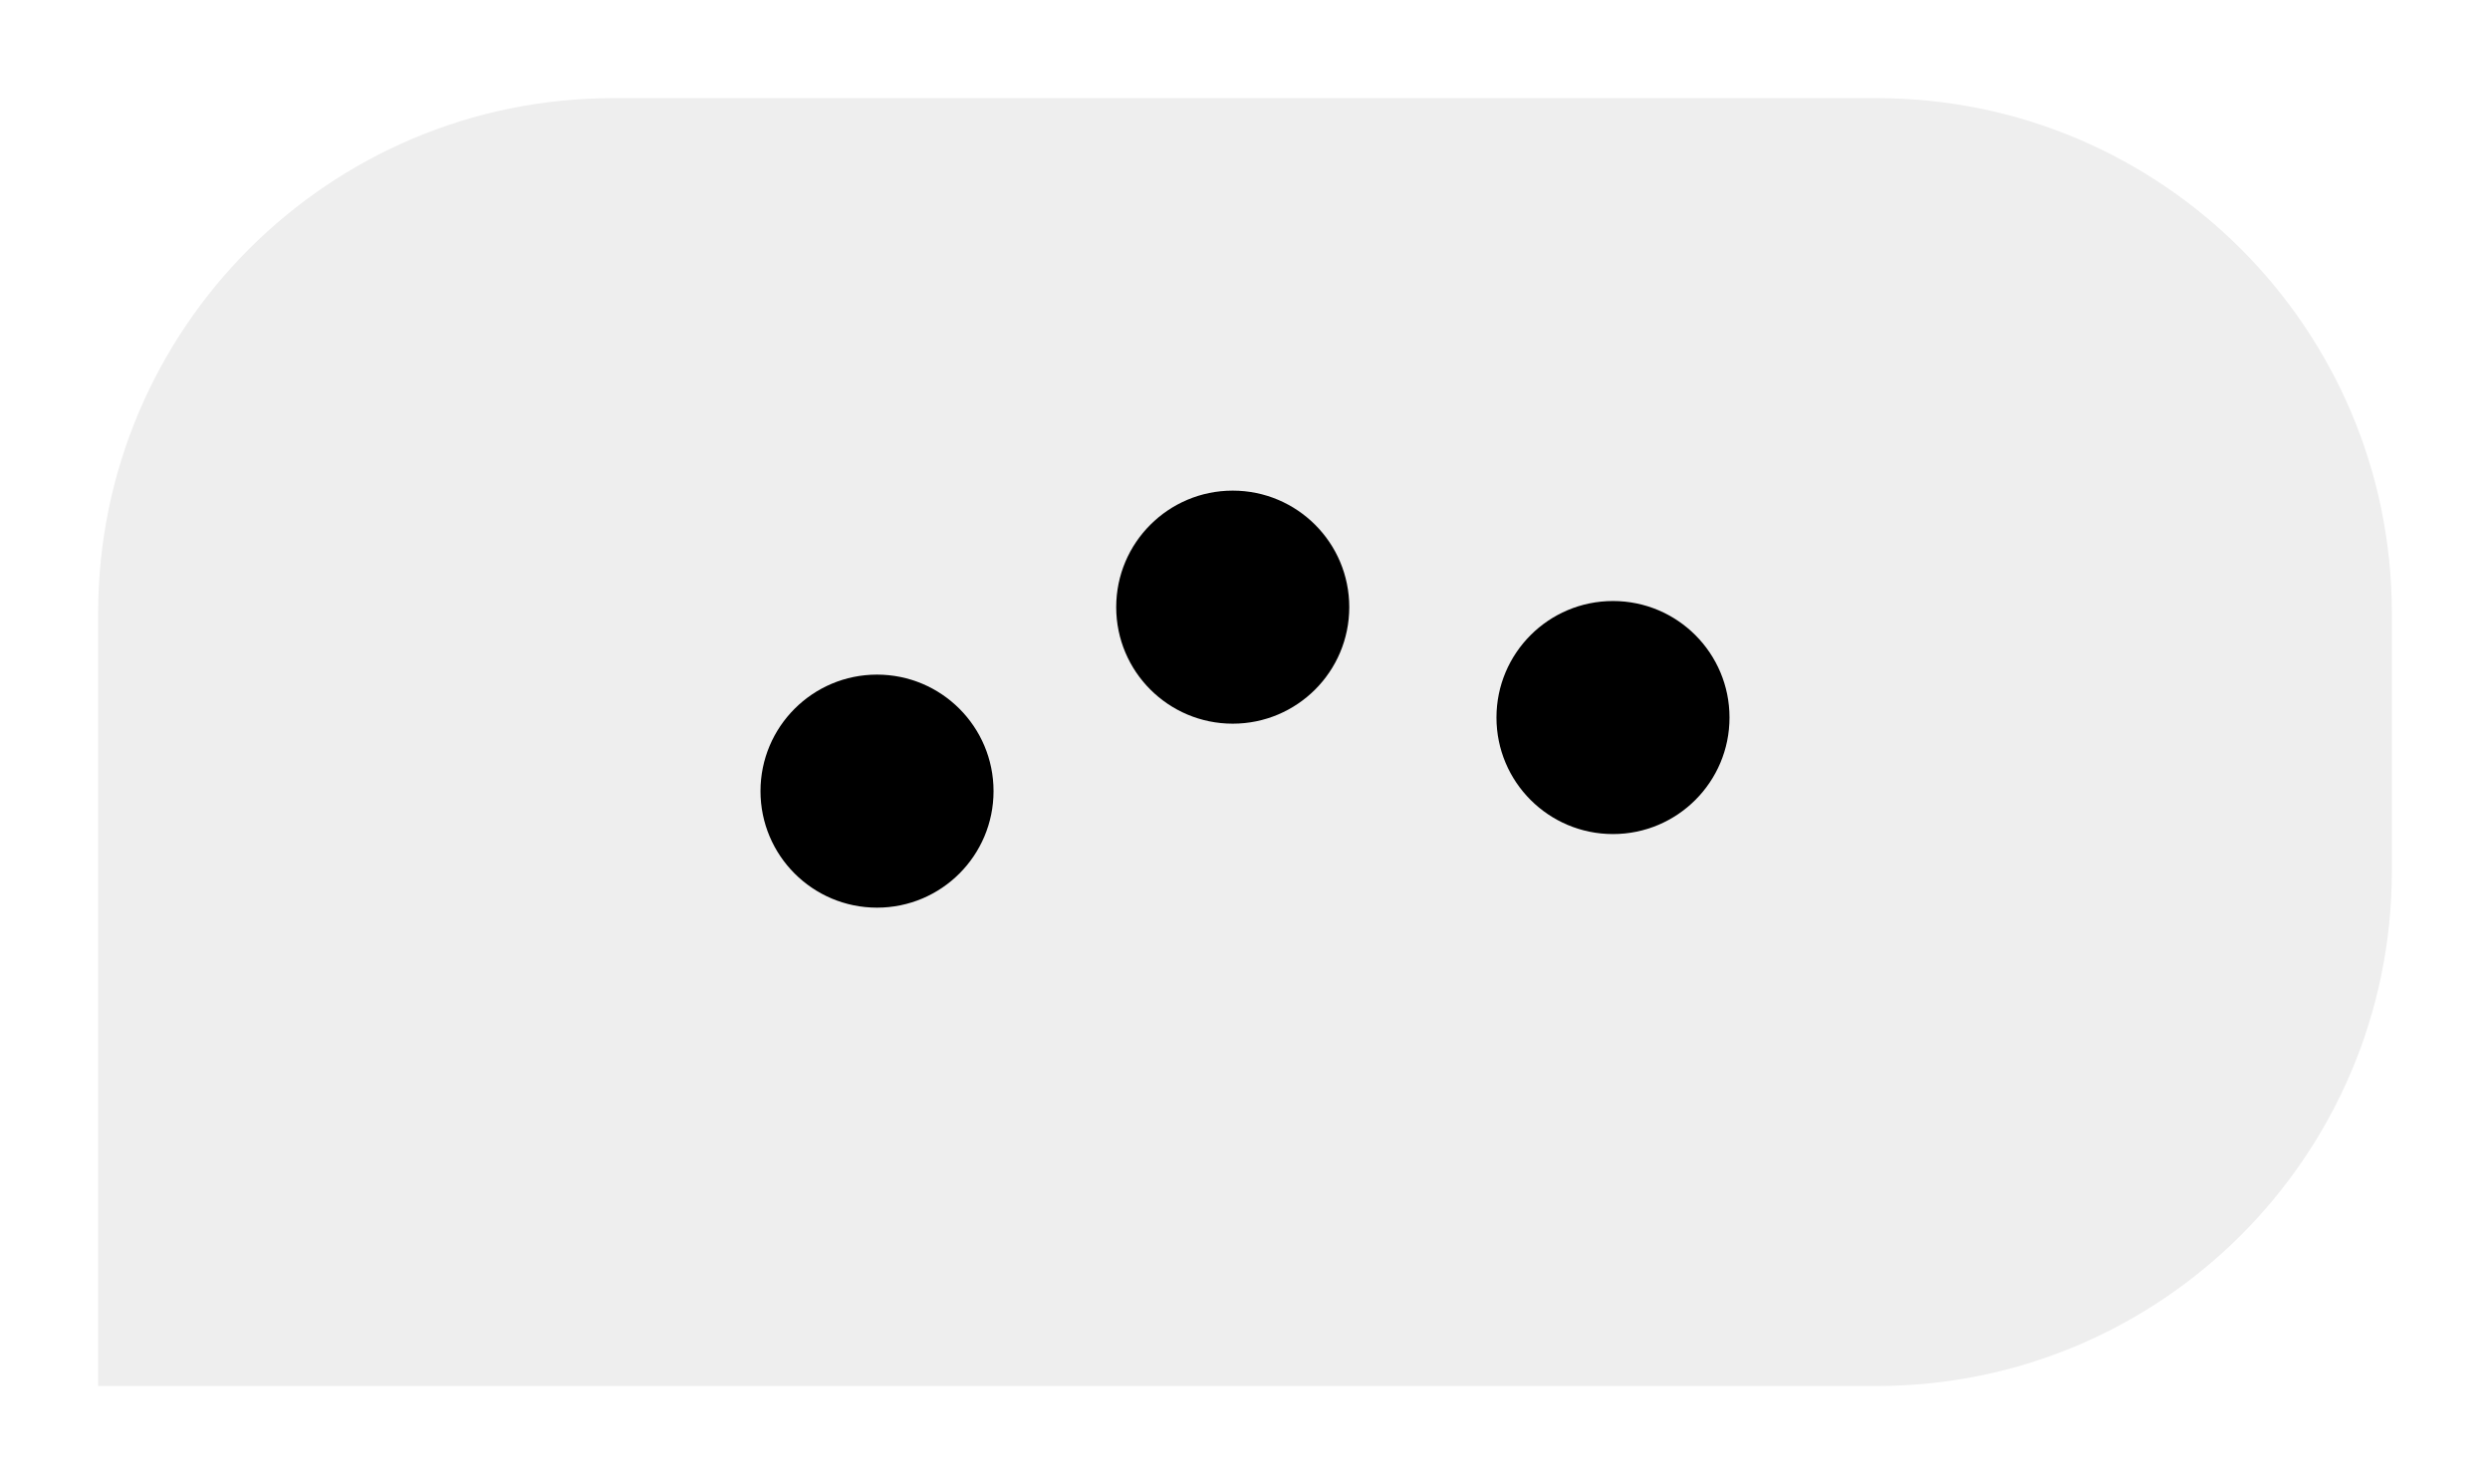
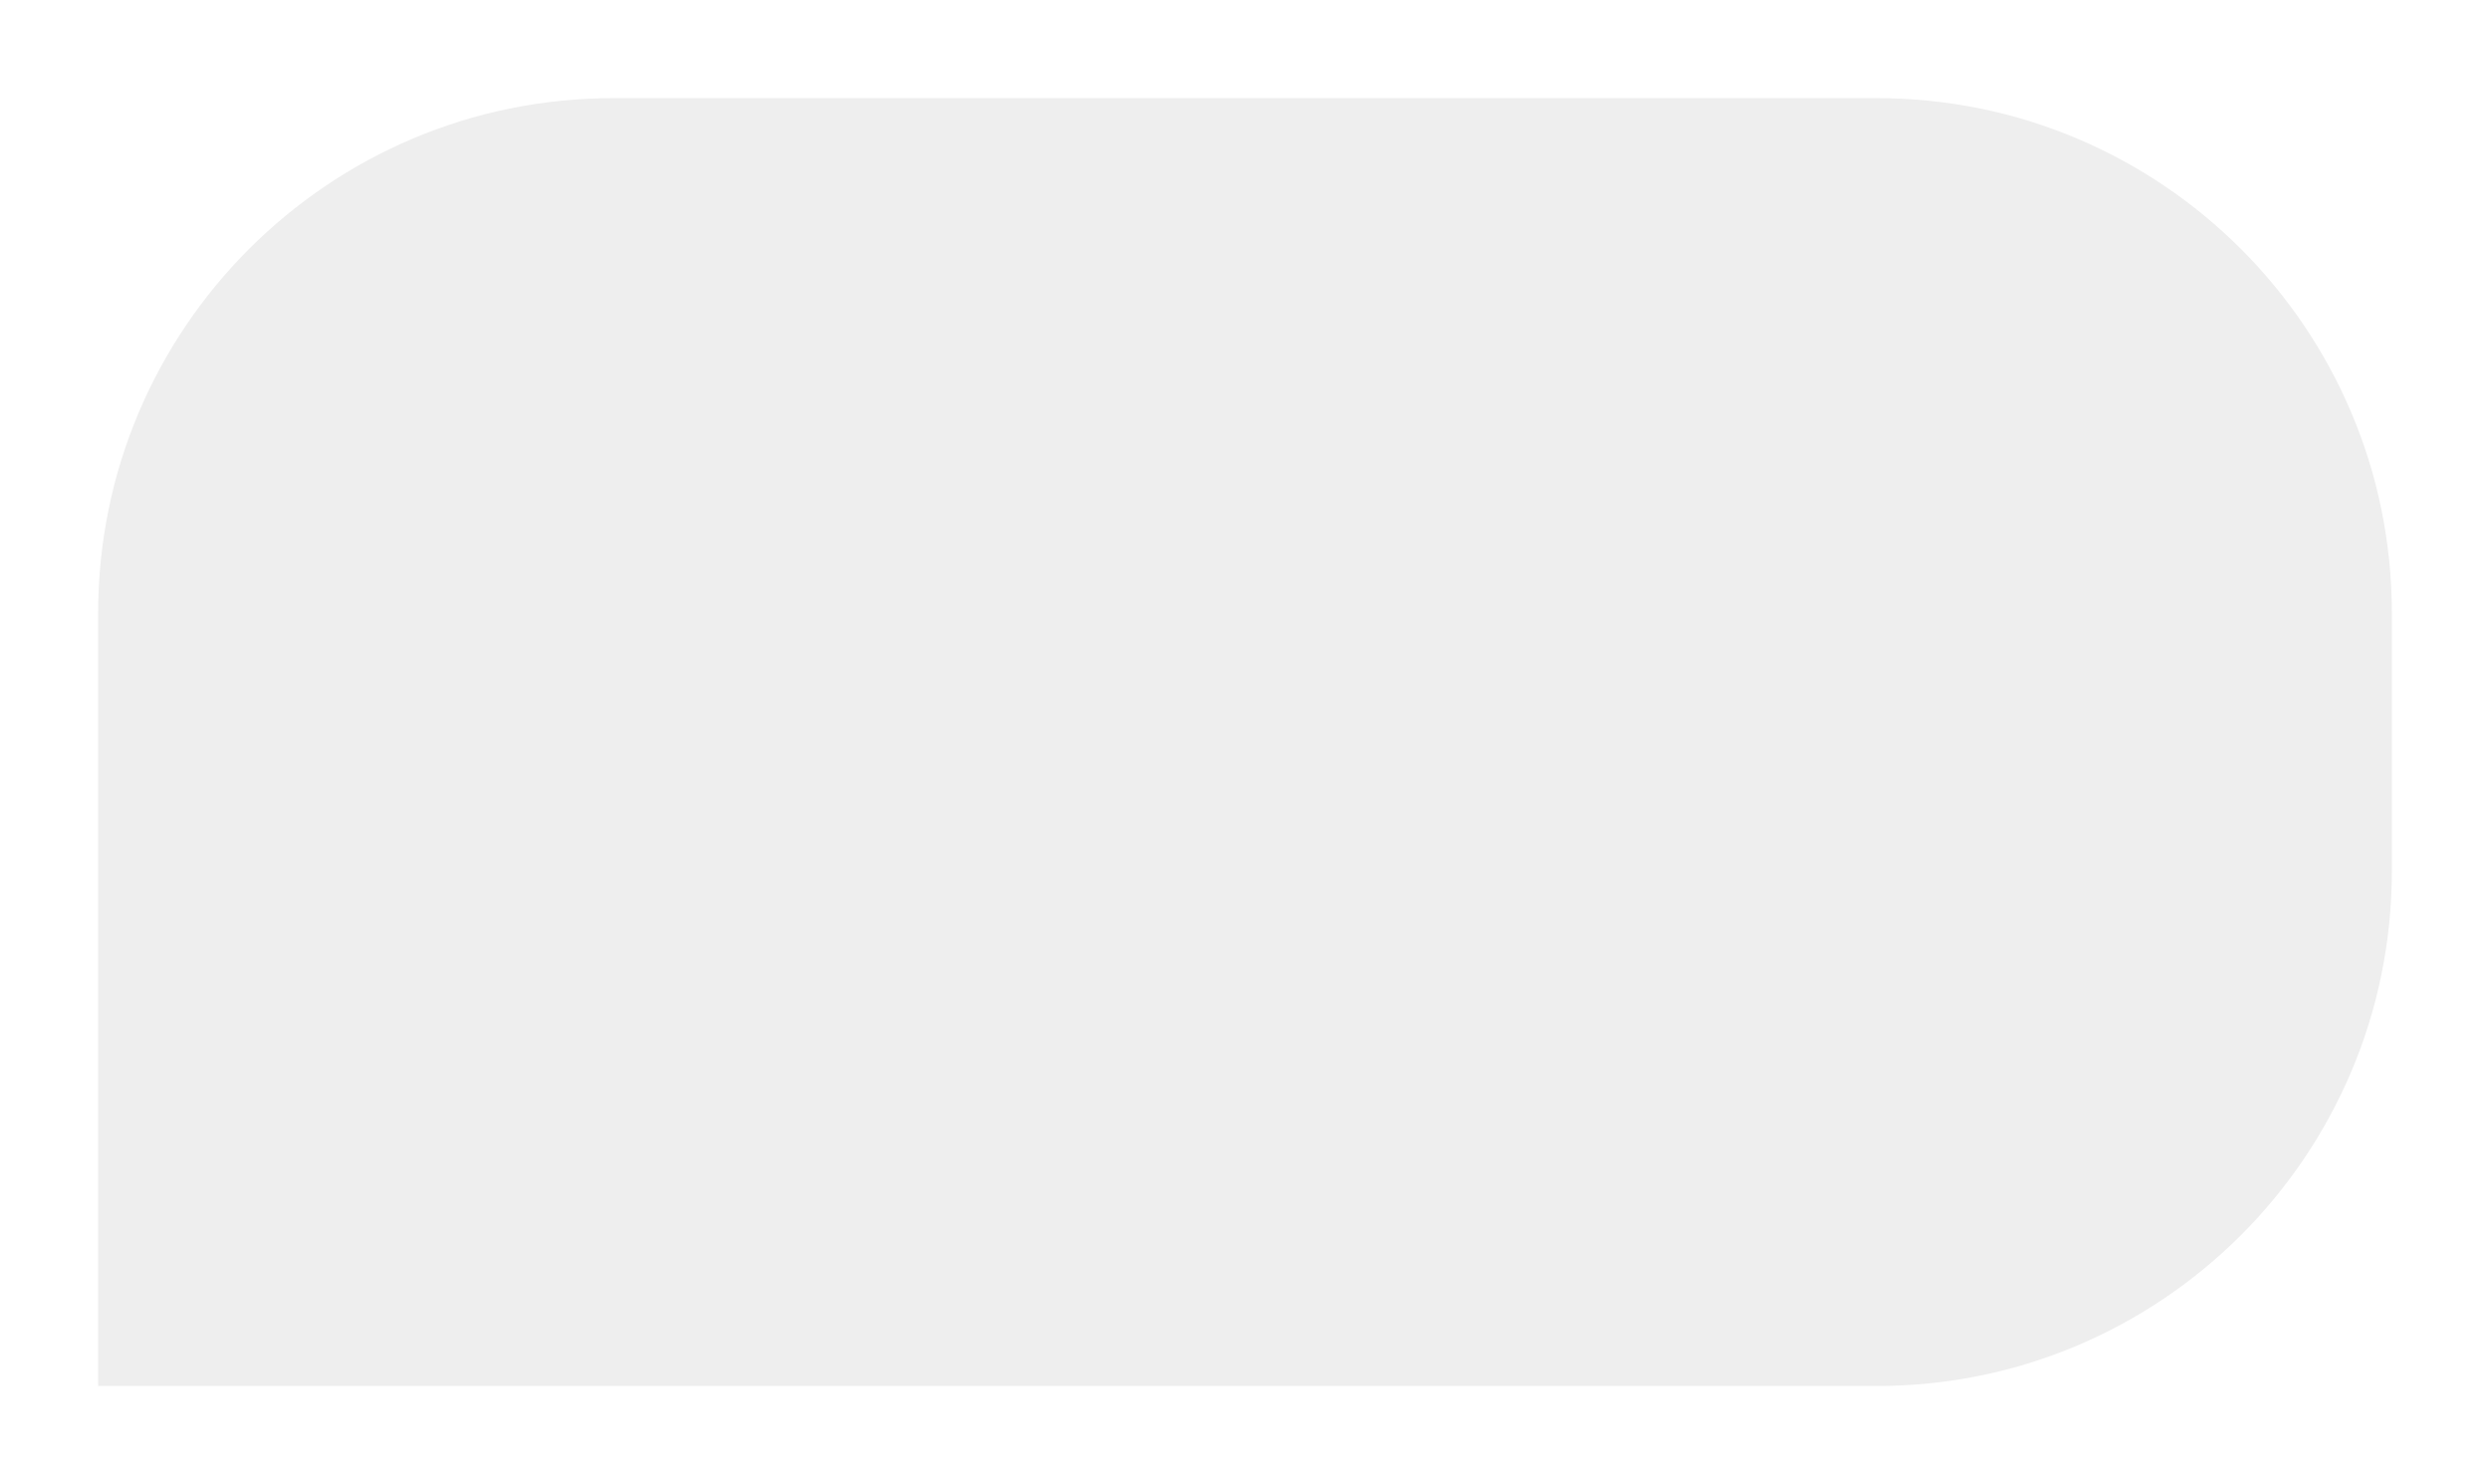
<svg xmlns="http://www.w3.org/2000/svg" fill="none" height="121" style="fill: none;" viewBox="0 0 203 121" width="203">
  <g filter="url(#a)">
    <path d="M8 48C8 24.804 26.804 6 50 6H153C176.196 6 195 24.804 195 48V69C195 92.196 176.196 111 153 111H8V48Z" fill="#EEE" />
  </g>
-   <circle cx="71.5" cy="64.5" fill="#000" r="9.5" />
-   <circle cx="100.5" cy="49.5" fill="#000" r="9.5" />
-   <circle cx="131.5" cy="58.5" fill="#000" r="9.5" />
  <defs>
    <filter color-interpolation-filters="sRGB" filterUnits="userSpaceOnUse" height="121" id="a" width="203" x="0" y="0">
      <feFlood flood-opacity="0" result="BackgroundImageFix" />
      <feColorMatrix in="SourceAlpha" result="hardAlpha" values="0 0 0 0 0 0 0 0 0 0 0 0 0 0 0 0 0 0 127 0" />
      <feOffset dy="2" />
      <feGaussianBlur stdDeviation="4" />
      <feComposite in2="hardAlpha" operator="out" />
      <feColorMatrix values="0 0 0 0 0.997 0 0 0 0 0.432 0 0 0 0 0.94 0 0 0 0.31 0" />
      <feBlend in2="BackgroundImageFix" result="effect1_dropShadow_104_19" />
      <feBlend in="SourceGraphic" in2="effect1_dropShadow_104_19" result="shape" />
    </filter>
  </defs>
</svg>